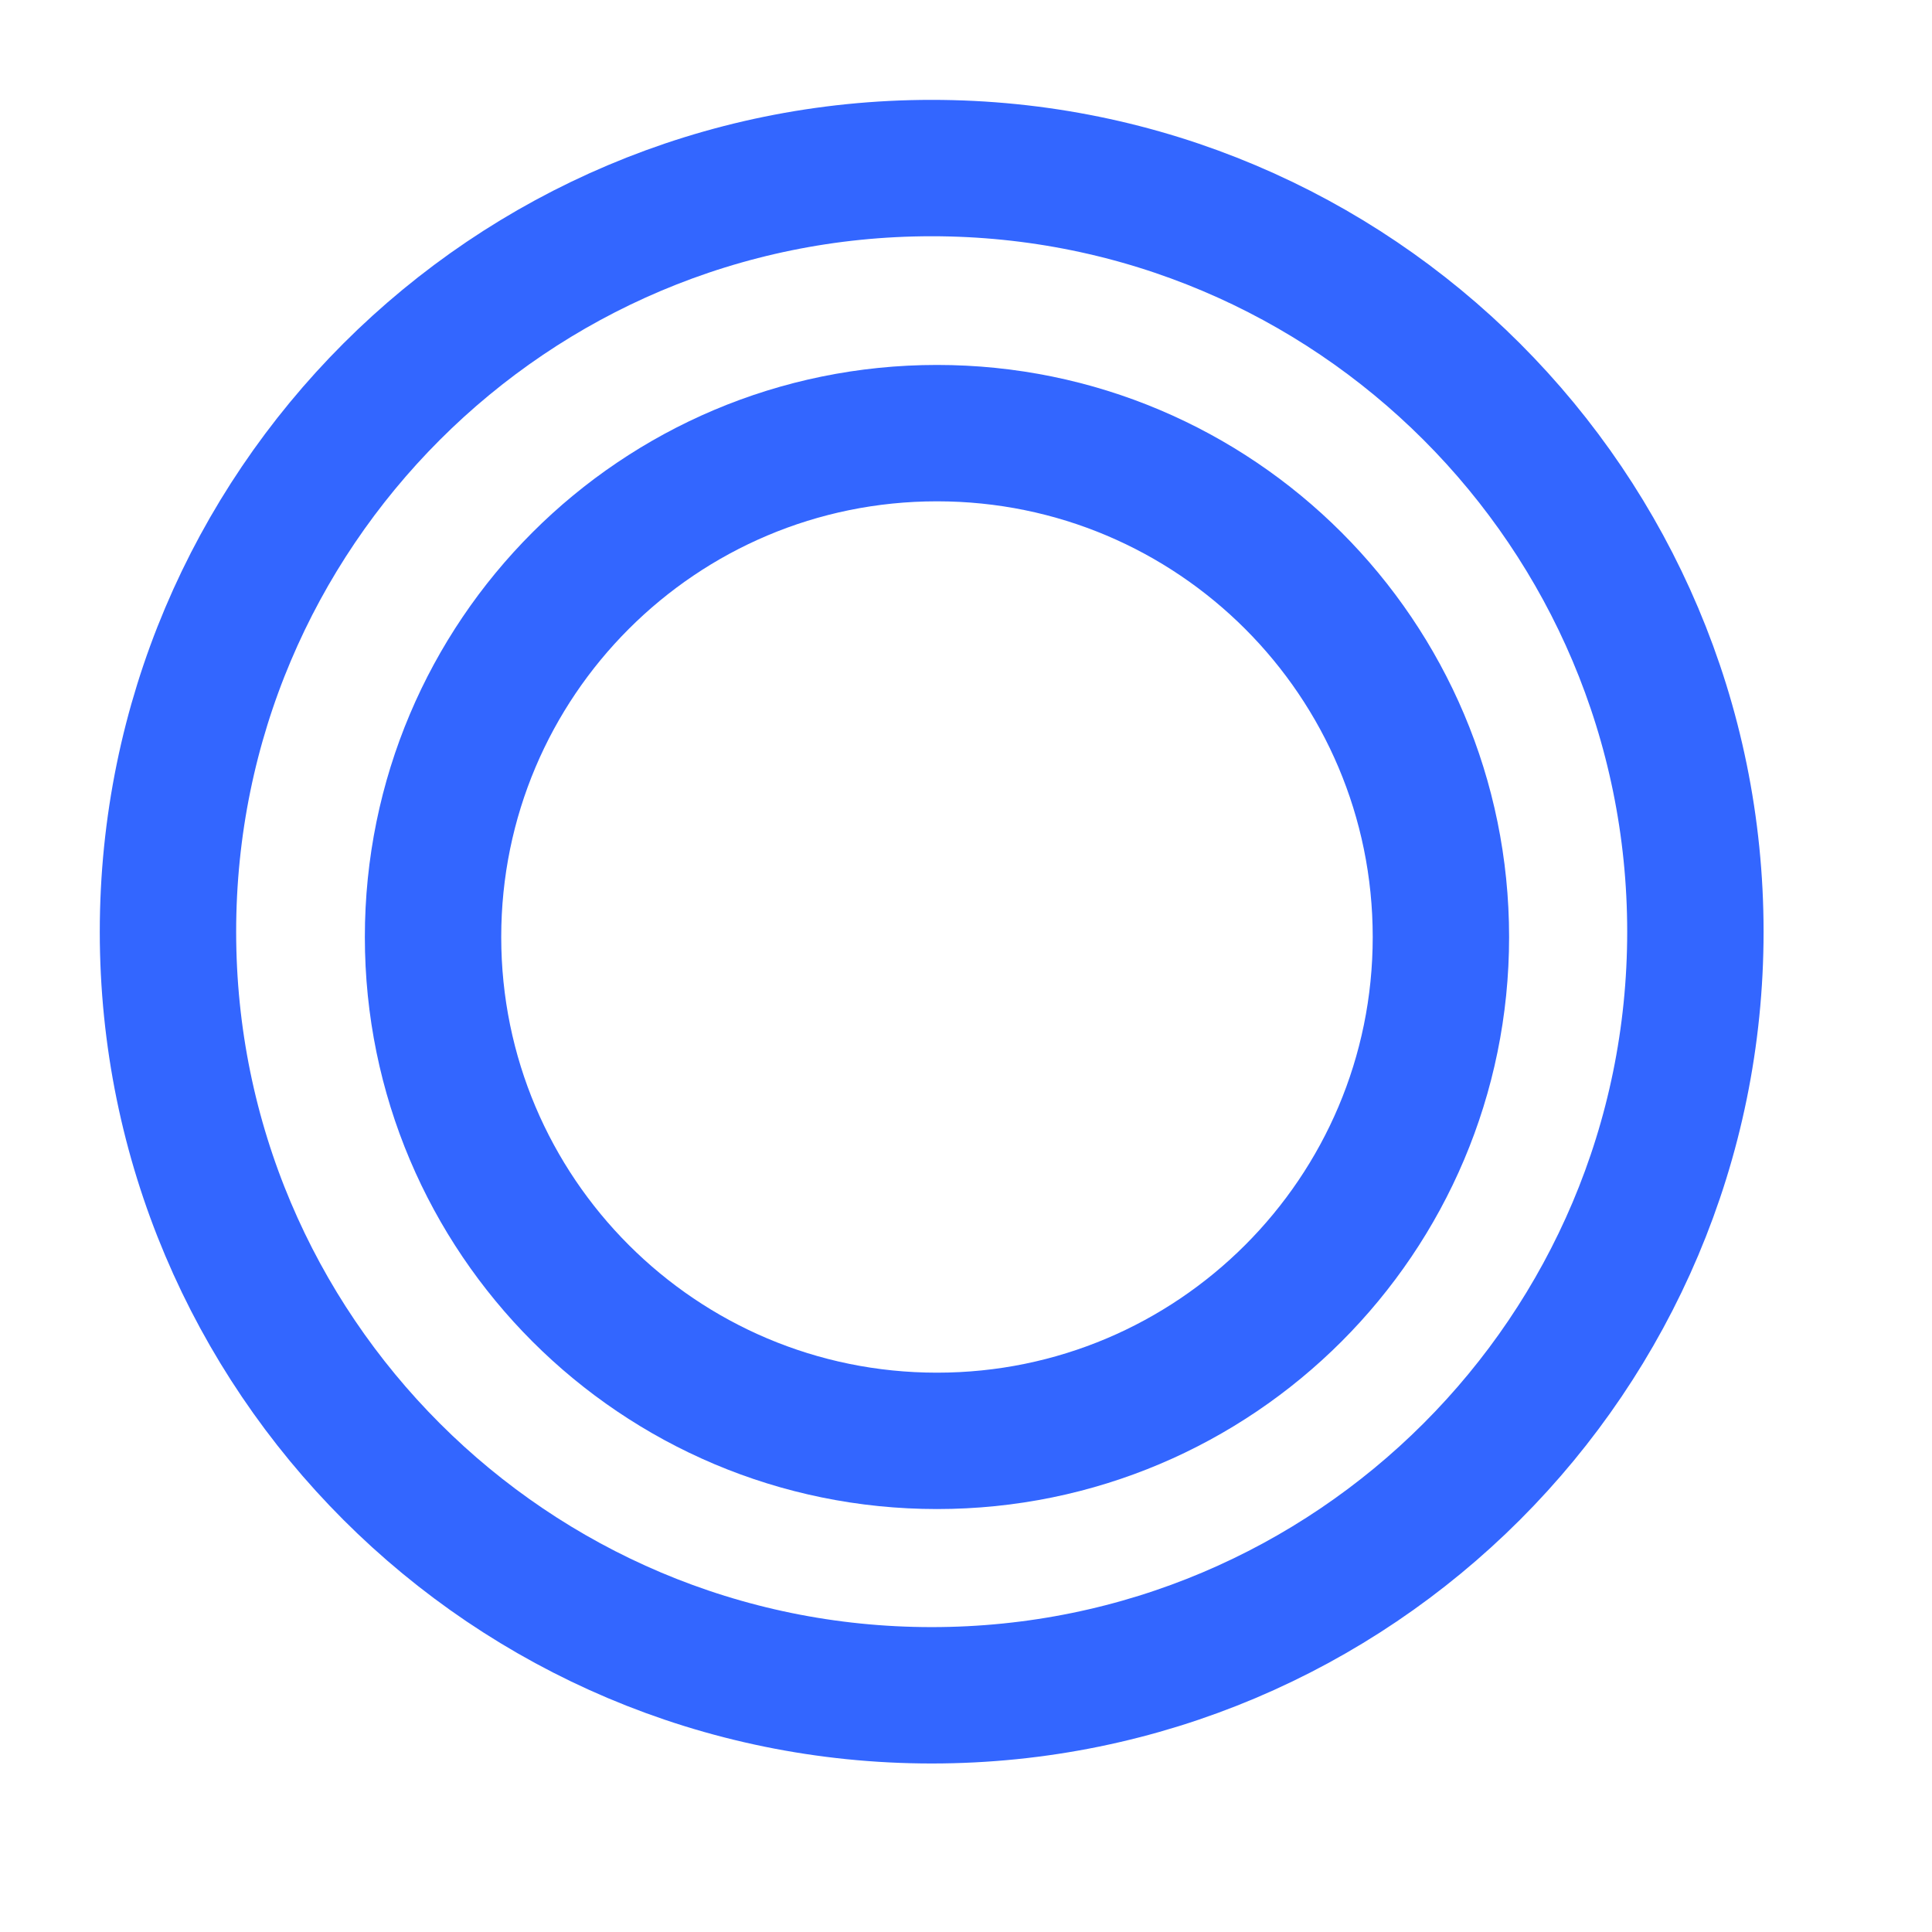
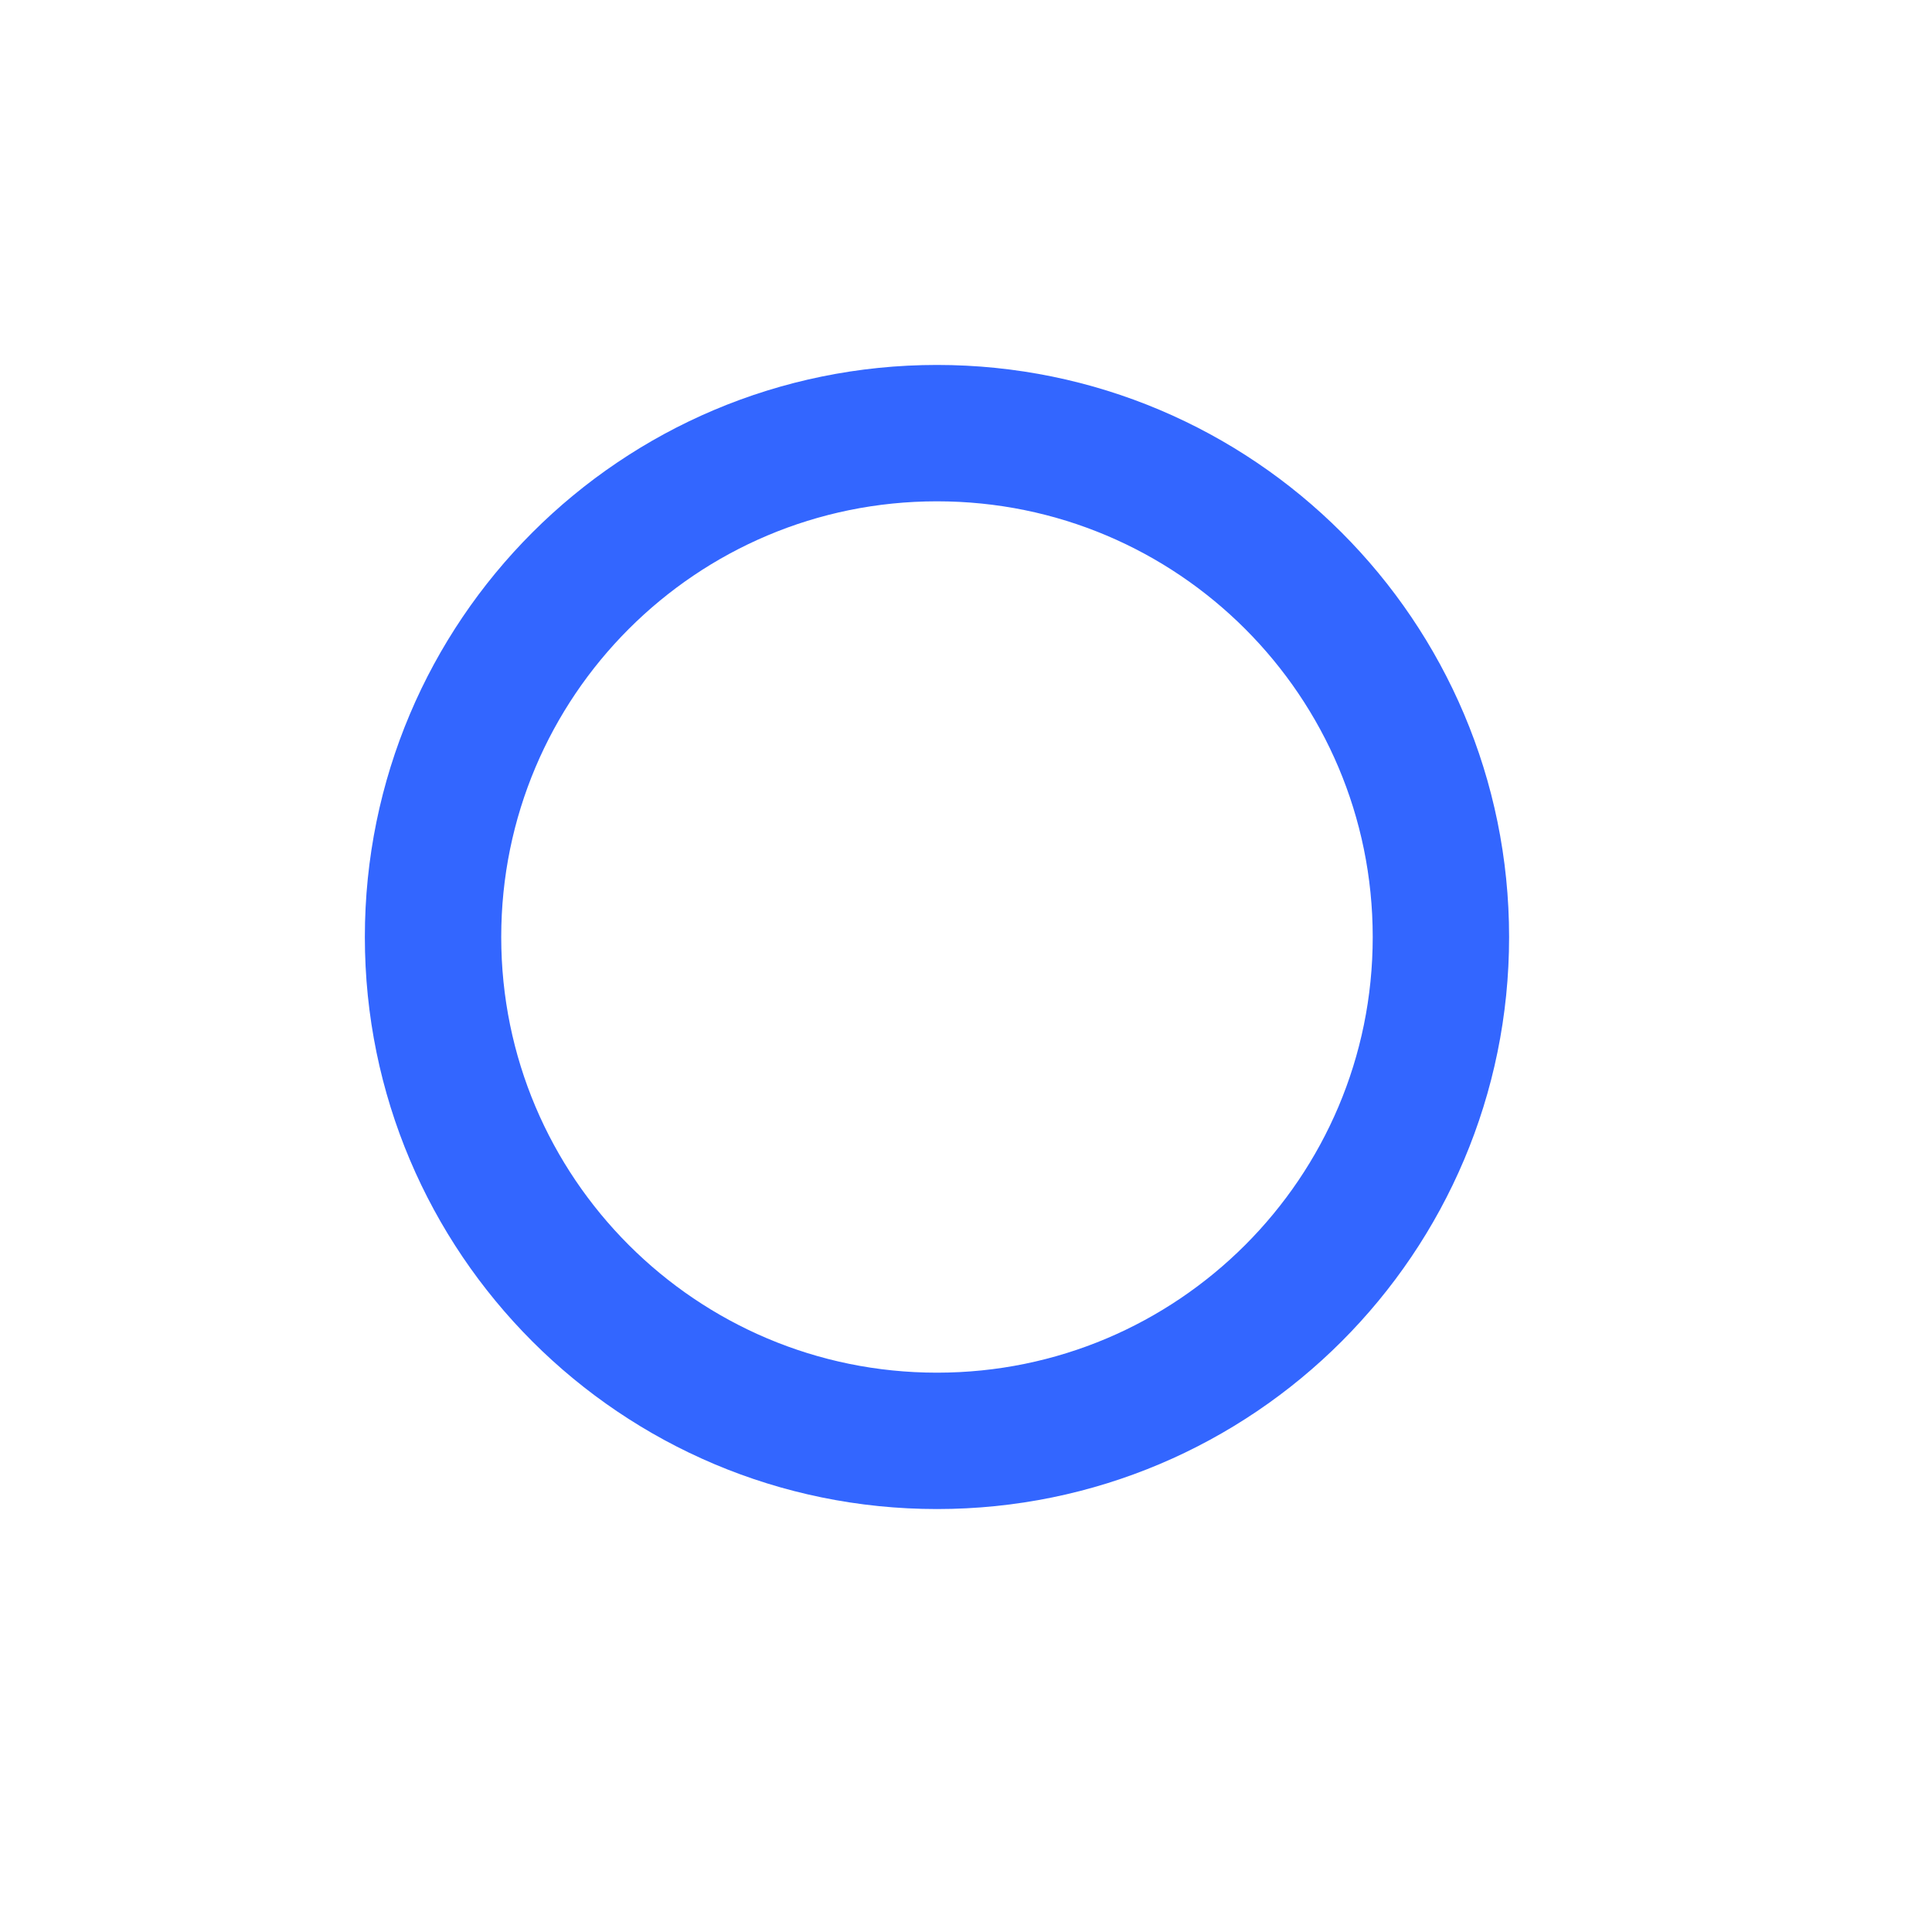
<svg xmlns="http://www.w3.org/2000/svg" width="42.5px" height="42.5px">
-   <path fill-rule="evenodd" stroke="rgb(51, 102, 255)" stroke-width="3px" stroke-linecap="round" stroke-linejoin="round" fill="none" d="M20.495,3.697 C29.774,3.697 37.295,11.213 37.295,20.497 C37.295,29.773 29.774,37.293 20.495,37.293 C11.217,37.293 3.695,29.773 3.695,20.497 C3.695,11.213 11.217,3.697 20.495,3.697 Z" />
  <path fill-rule="evenodd" stroke="rgb(51, 102, 255)" stroke-width="3px" stroke-linecap="round" stroke-linejoin="round" fill="none" d="M20.612,9.528 C26.734,9.528 31.697,14.487 31.697,20.613 C31.697,26.734 26.734,31.696 20.612,31.696 C14.489,31.696 9.526,26.734 9.526,20.613 C9.526,14.487 14.489,9.528 20.612,9.528 Z" />
</svg>